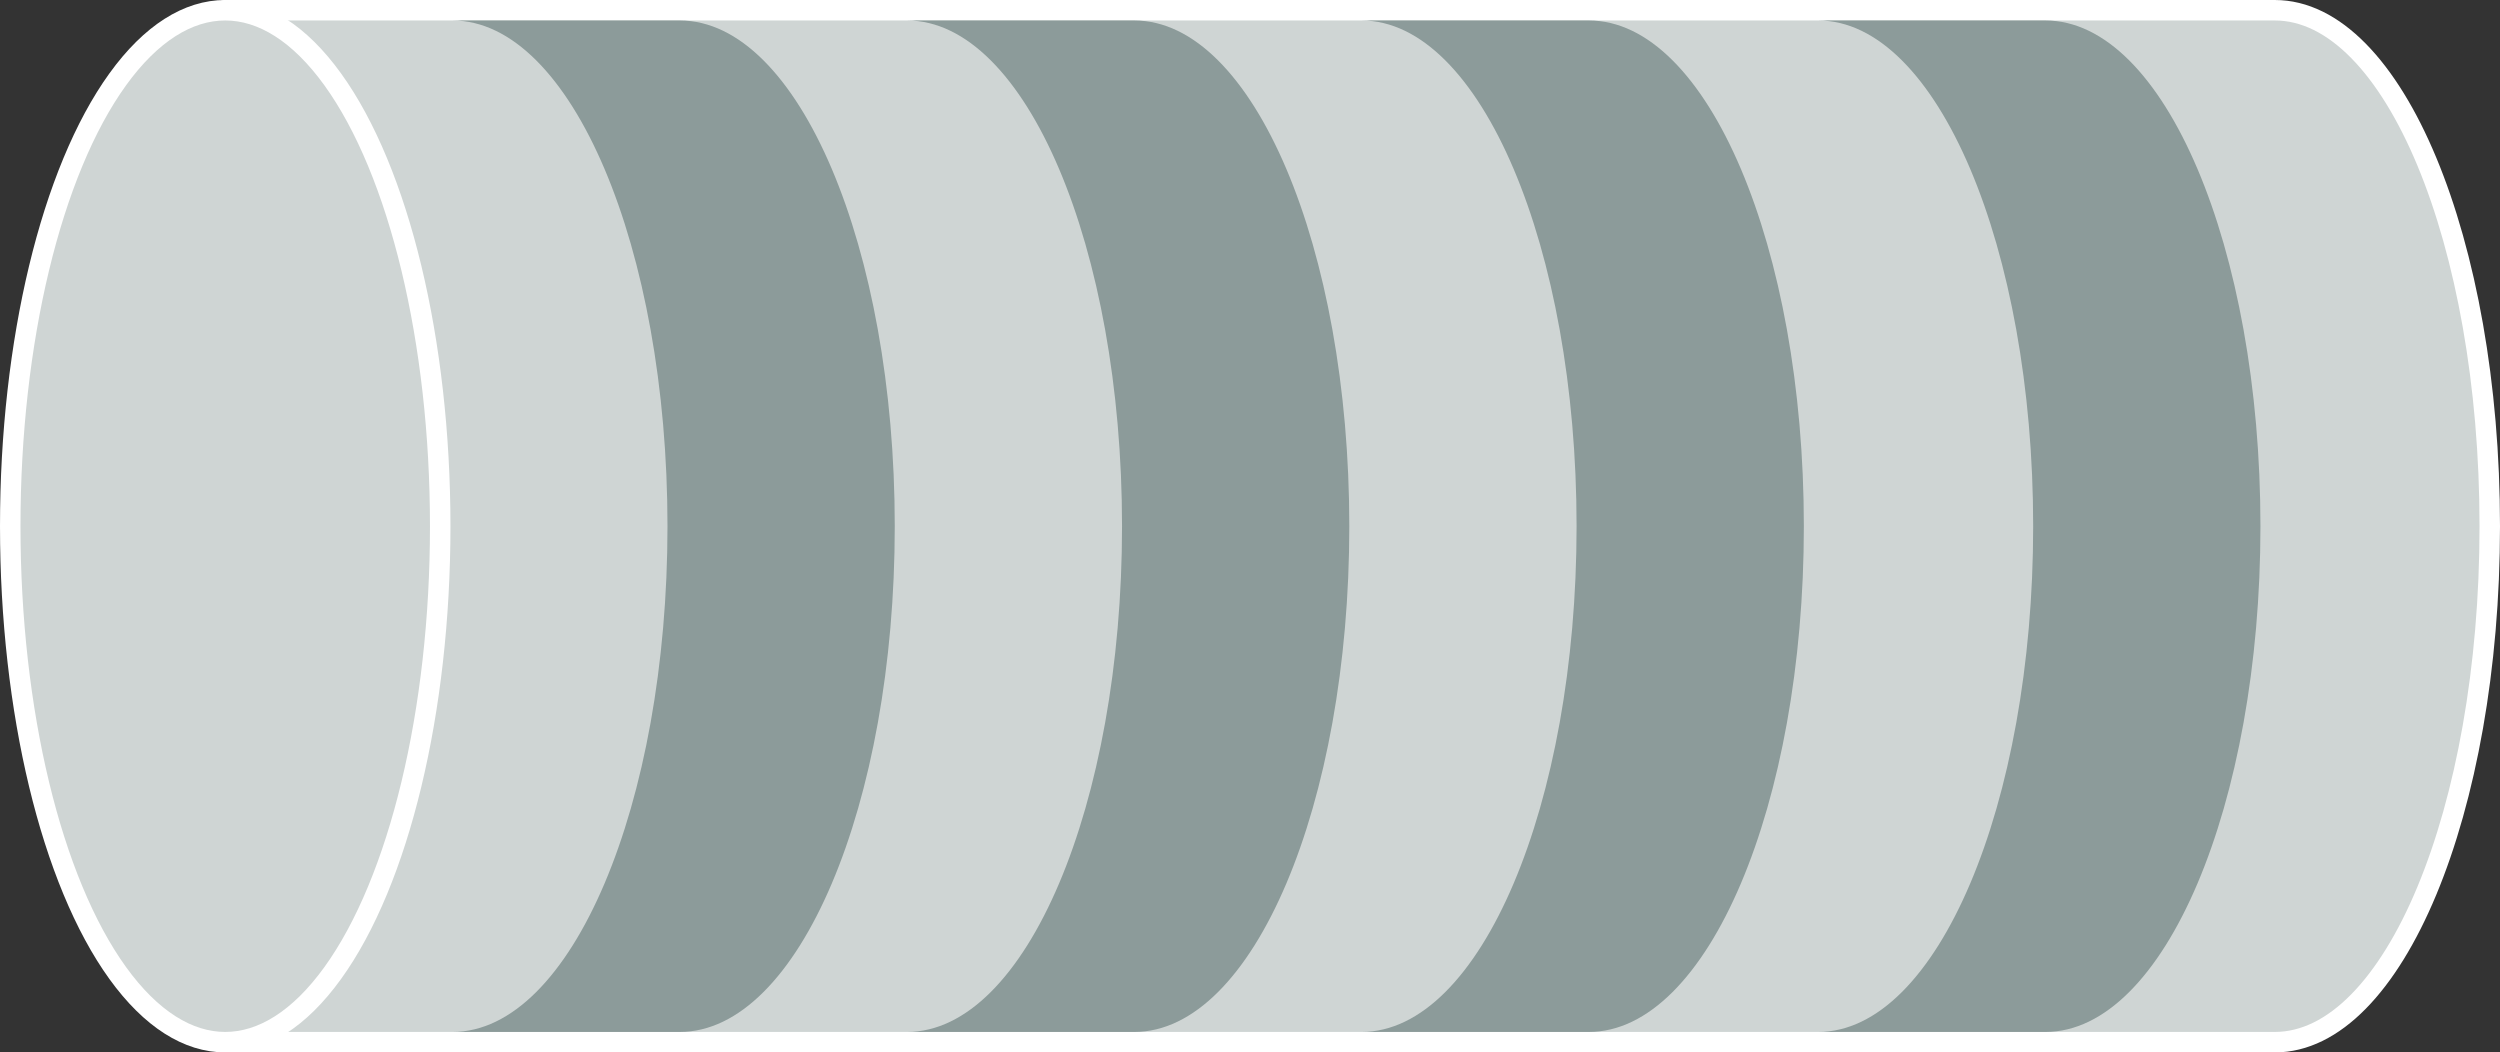
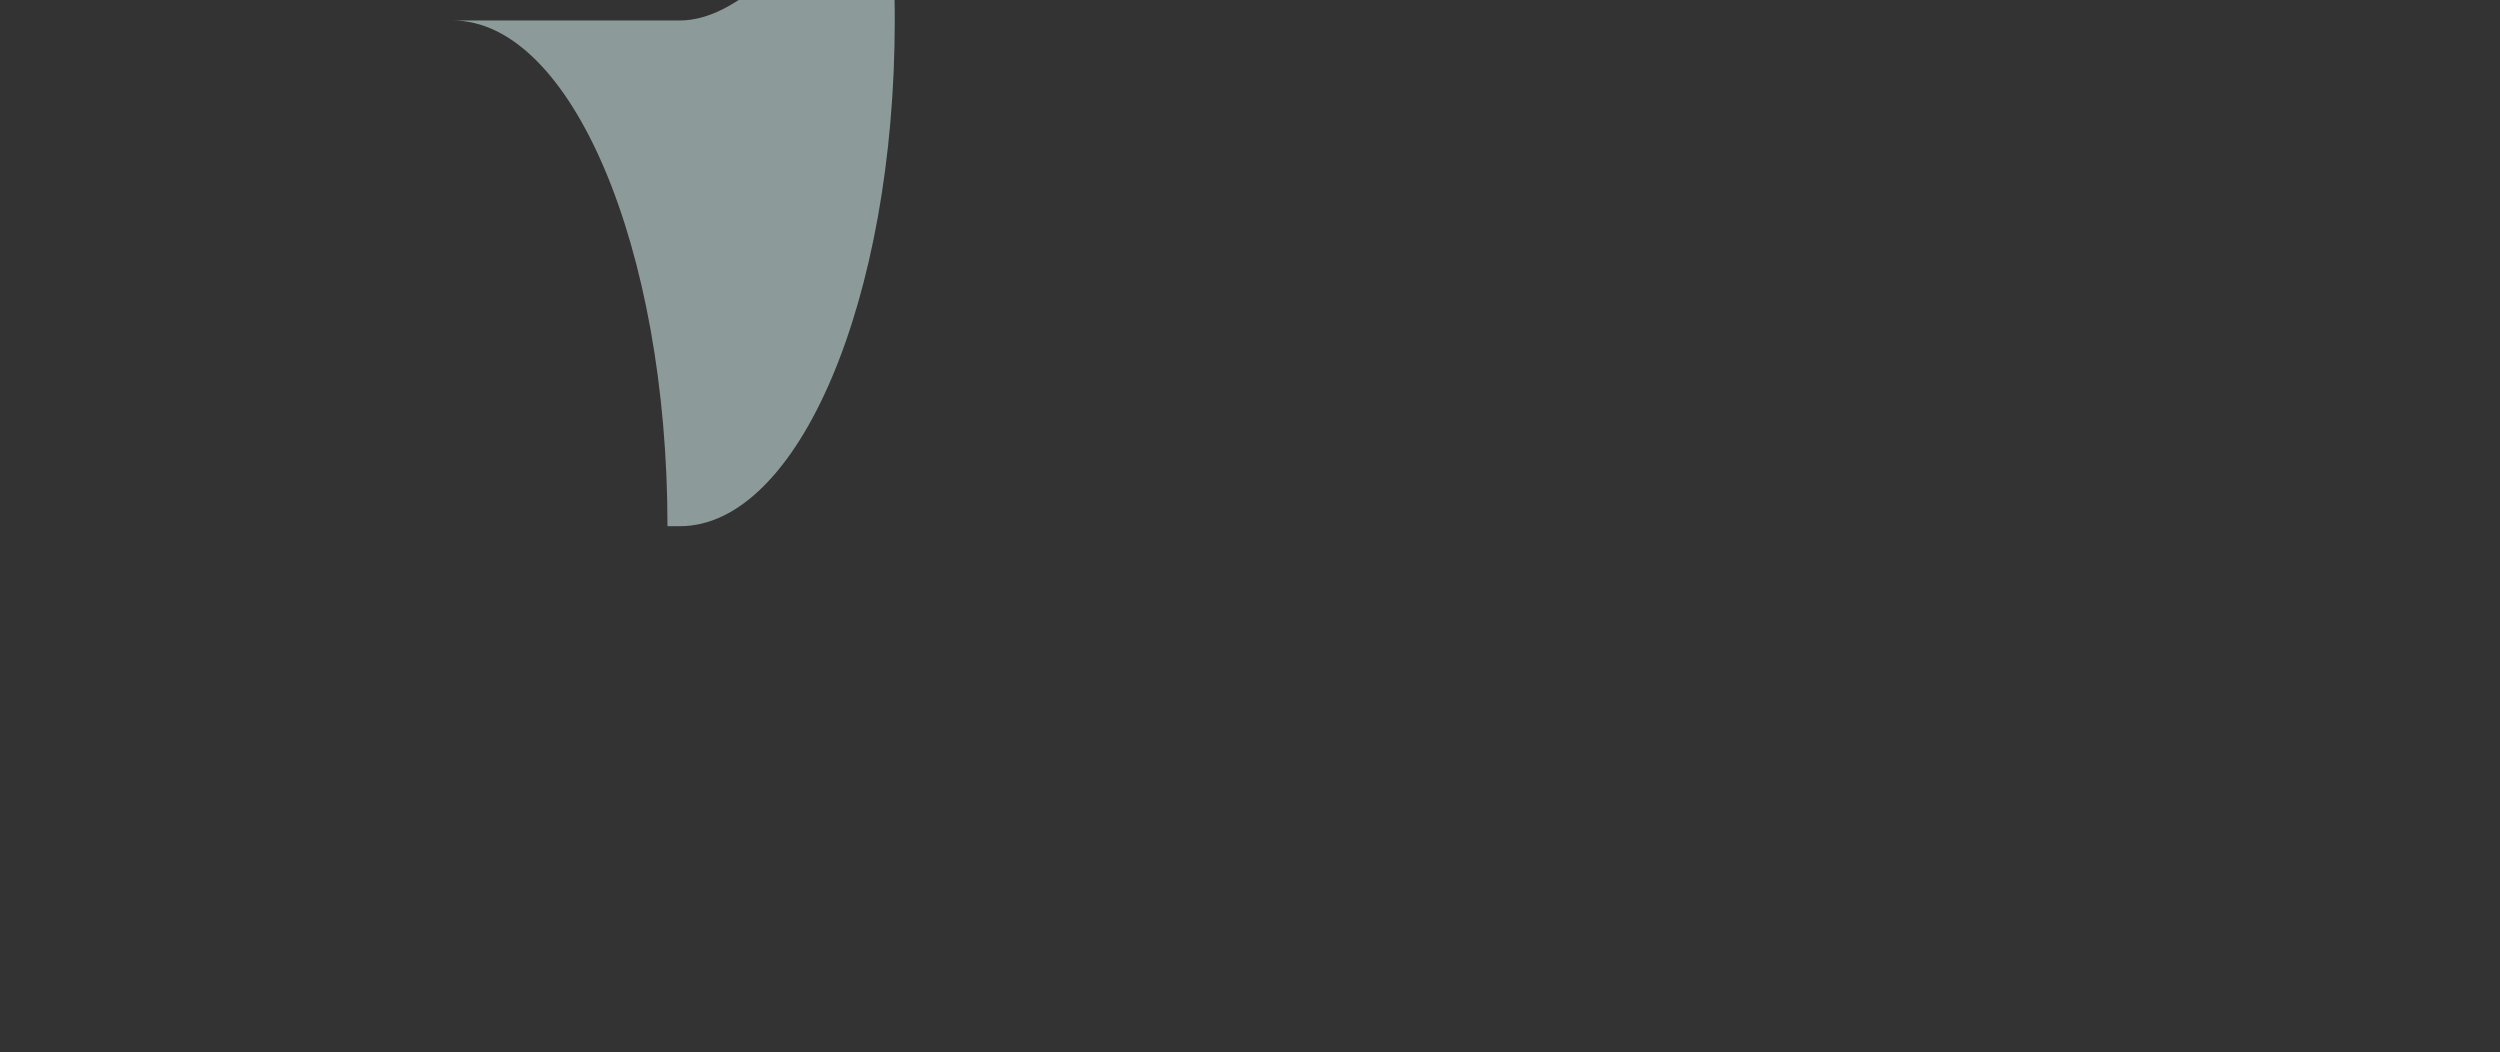
<svg xmlns="http://www.w3.org/2000/svg" viewBox="0 0 122.1 51.4">
  <rect x="0" y="0" width="122.1" height="51.4" fill="#333333" stroke="none" />
  <title>Ресурс 5</title>
  <g id="Слой_2" data-name="Слой 2">
    <g id="Layer_1" data-name="Layer 1">
-       <path d="M11,50.9H111.1c5.8,0,10.5-11.3,10.5-25.2S116.9.5,111.1.5H11Z" style="fill:#cfd5d4;stroke:#fff;stroke-linecap:round;stroke-linejoin:round" />
-       <ellipse cx="11" cy="25.7" rx="10.5" ry="25.2" style="fill:#cfd5d4;stroke:#fff;stroke-linecap:round;stroke-linejoin:round" />
-       <path d="M99.9,1H88.8c5.8,0,10.5,11.1,10.5,24.7S94.6,50.4,88.8,50.4H99.9c5.8,0,10.5-11.1,10.5-24.7S105.7,1,99.9,1Z" style="fill:#8c9b9a" />
-       <path d="M33.2,1H22.1c5.8,0,10.5,11.1,10.5,24.7S27.9,50.4,22.1,50.4H33.2c5.8,0,10.5-11.1,10.5-24.7S39,1,33.2,1Z" style="fill:#8c9b9a" />
-       <path d="M55.4,1H44.3c5.8,0,10.5,11.1,10.5,24.7S50.1,50.4,44.3,50.4H55.4c5.8,0,10.5-11.1,10.5-24.7S61.2,1,55.4,1Z" style="fill:#8c9b9a" />
-       <path d="M77.6,1H66.5C72.3,1,77,12.1,77,25.7S72.3,50.4,66.5,50.4H77.6c5.8,0,10.5-11.1,10.5-24.7S83.4,1,77.6,1Z" style="fill:#8c9b9a" />
+       <path d="M33.2,1H22.1c5.8,0,10.5,11.1,10.5,24.7H33.2c5.8,0,10.5-11.1,10.5-24.7S39,1,33.2,1Z" style="fill:#8c9b9a" />
    </g>
  </g>
</svg>